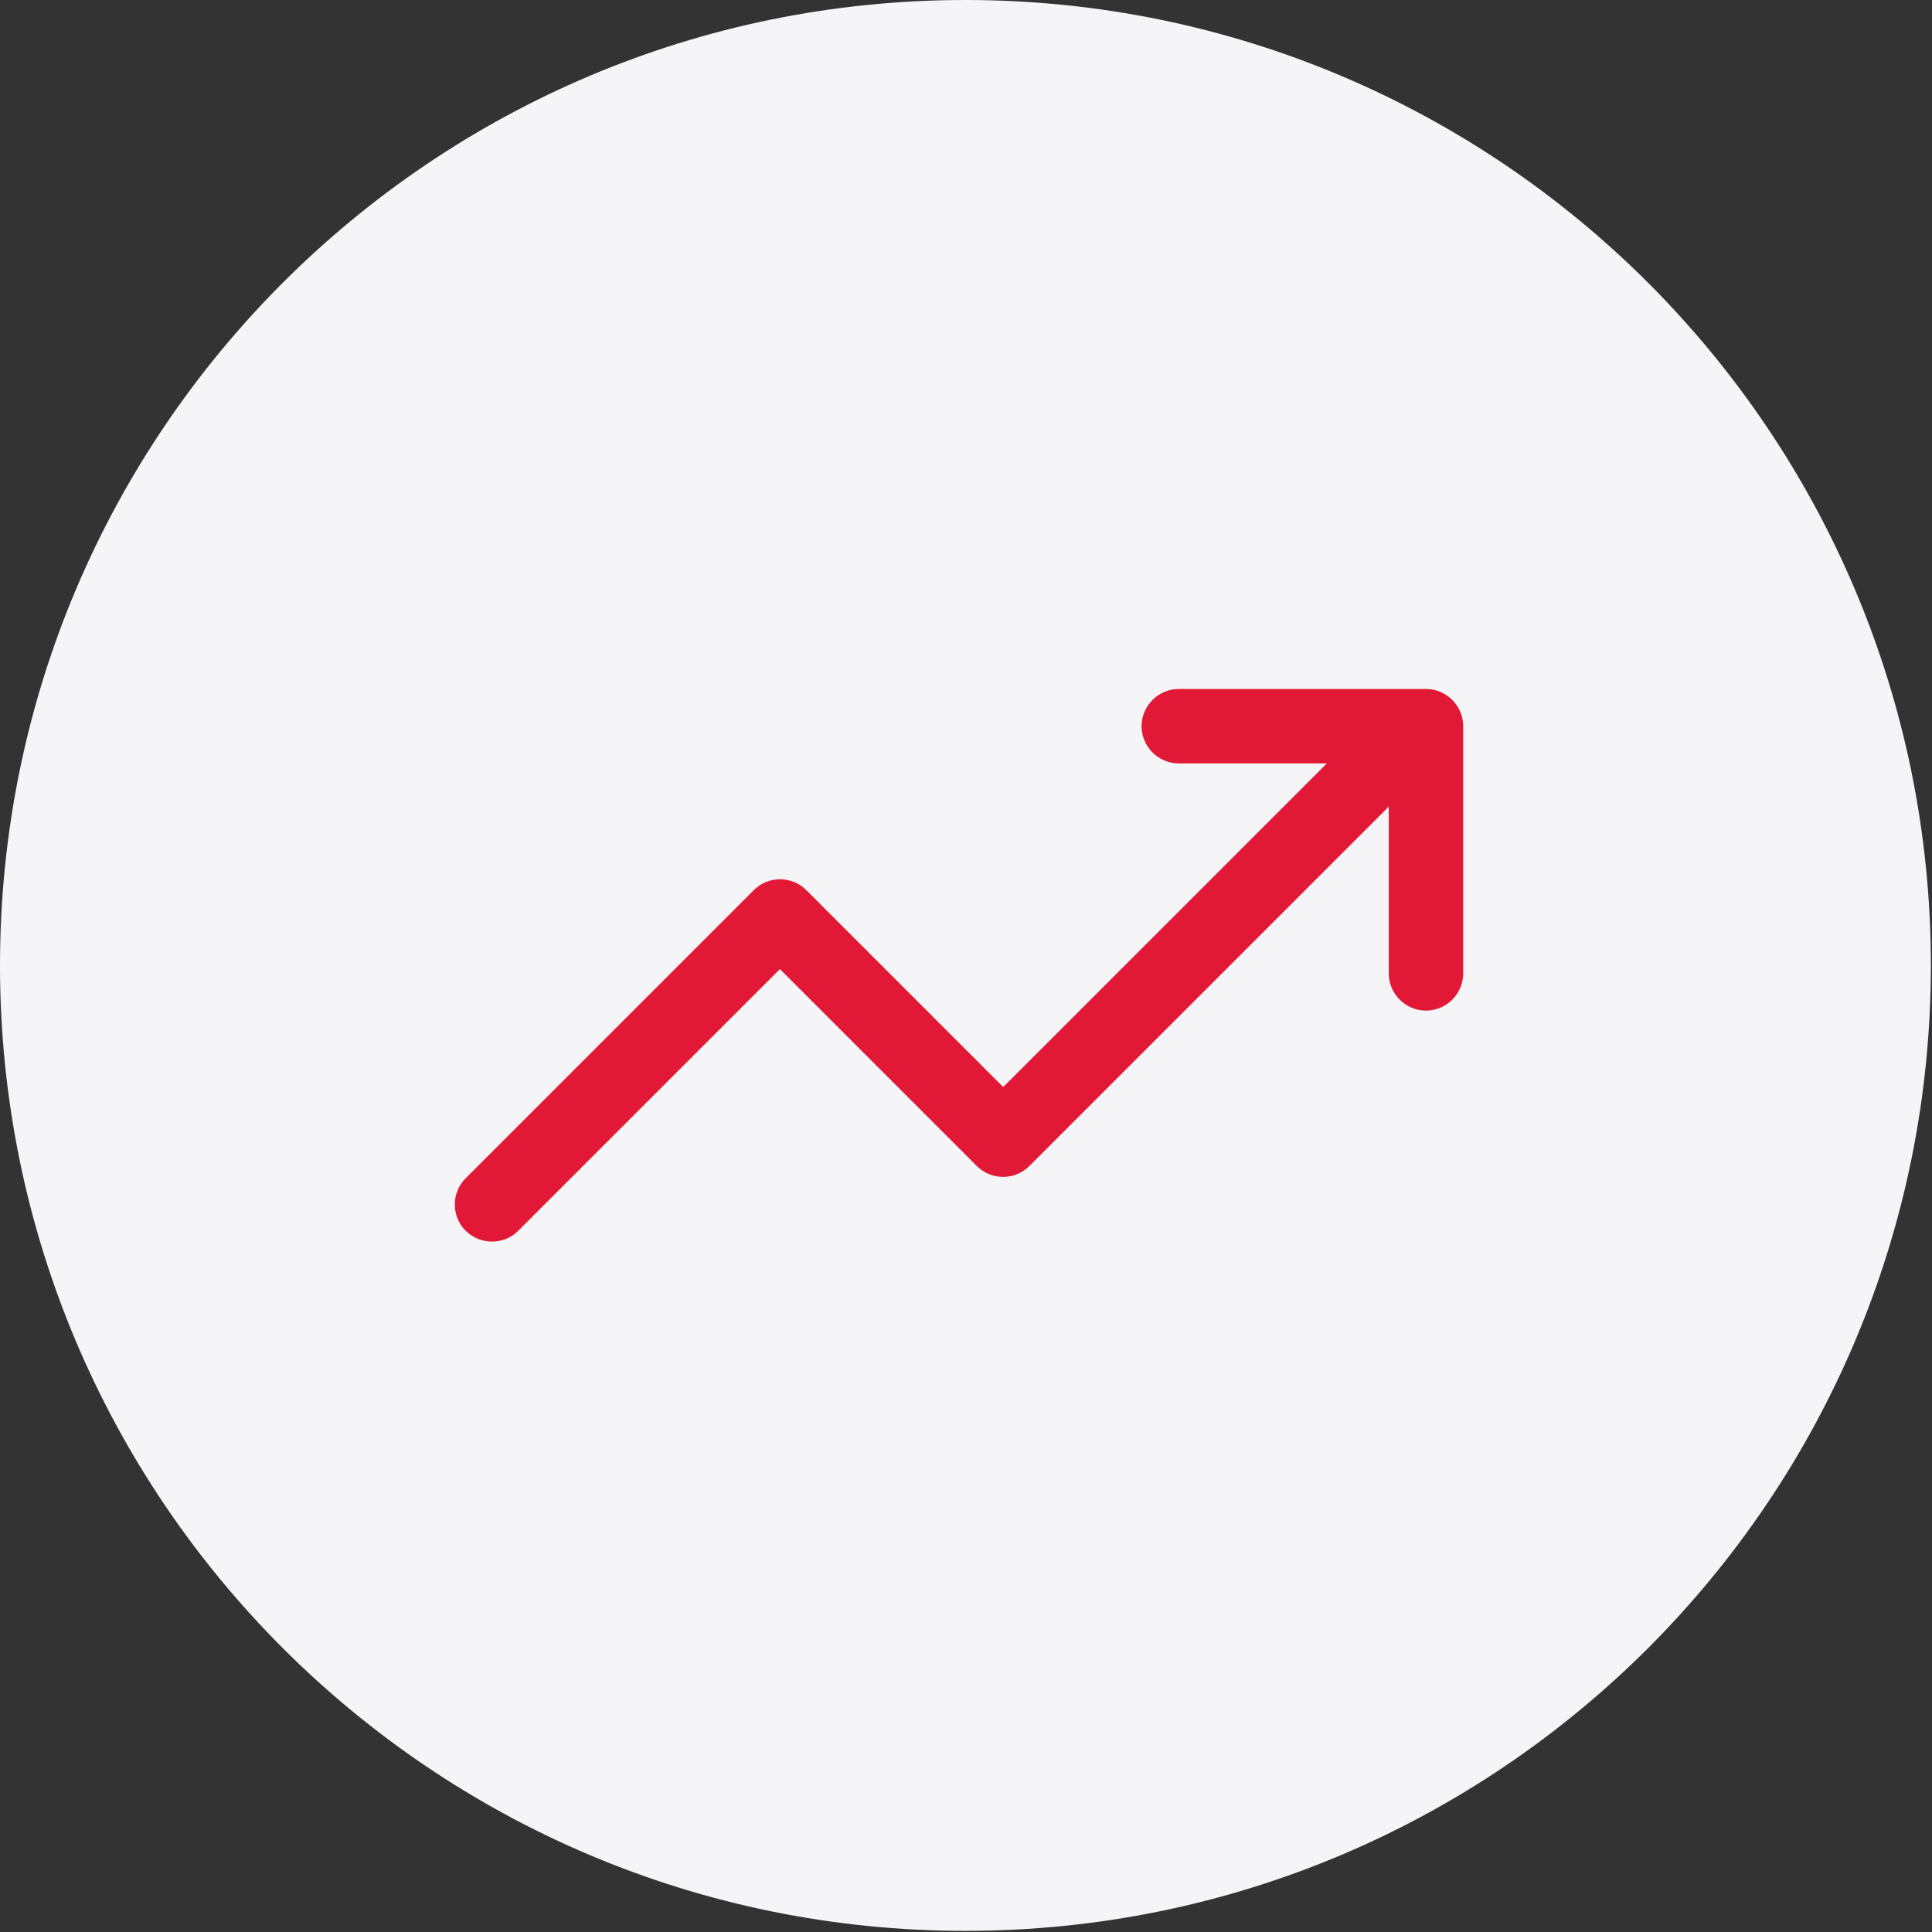
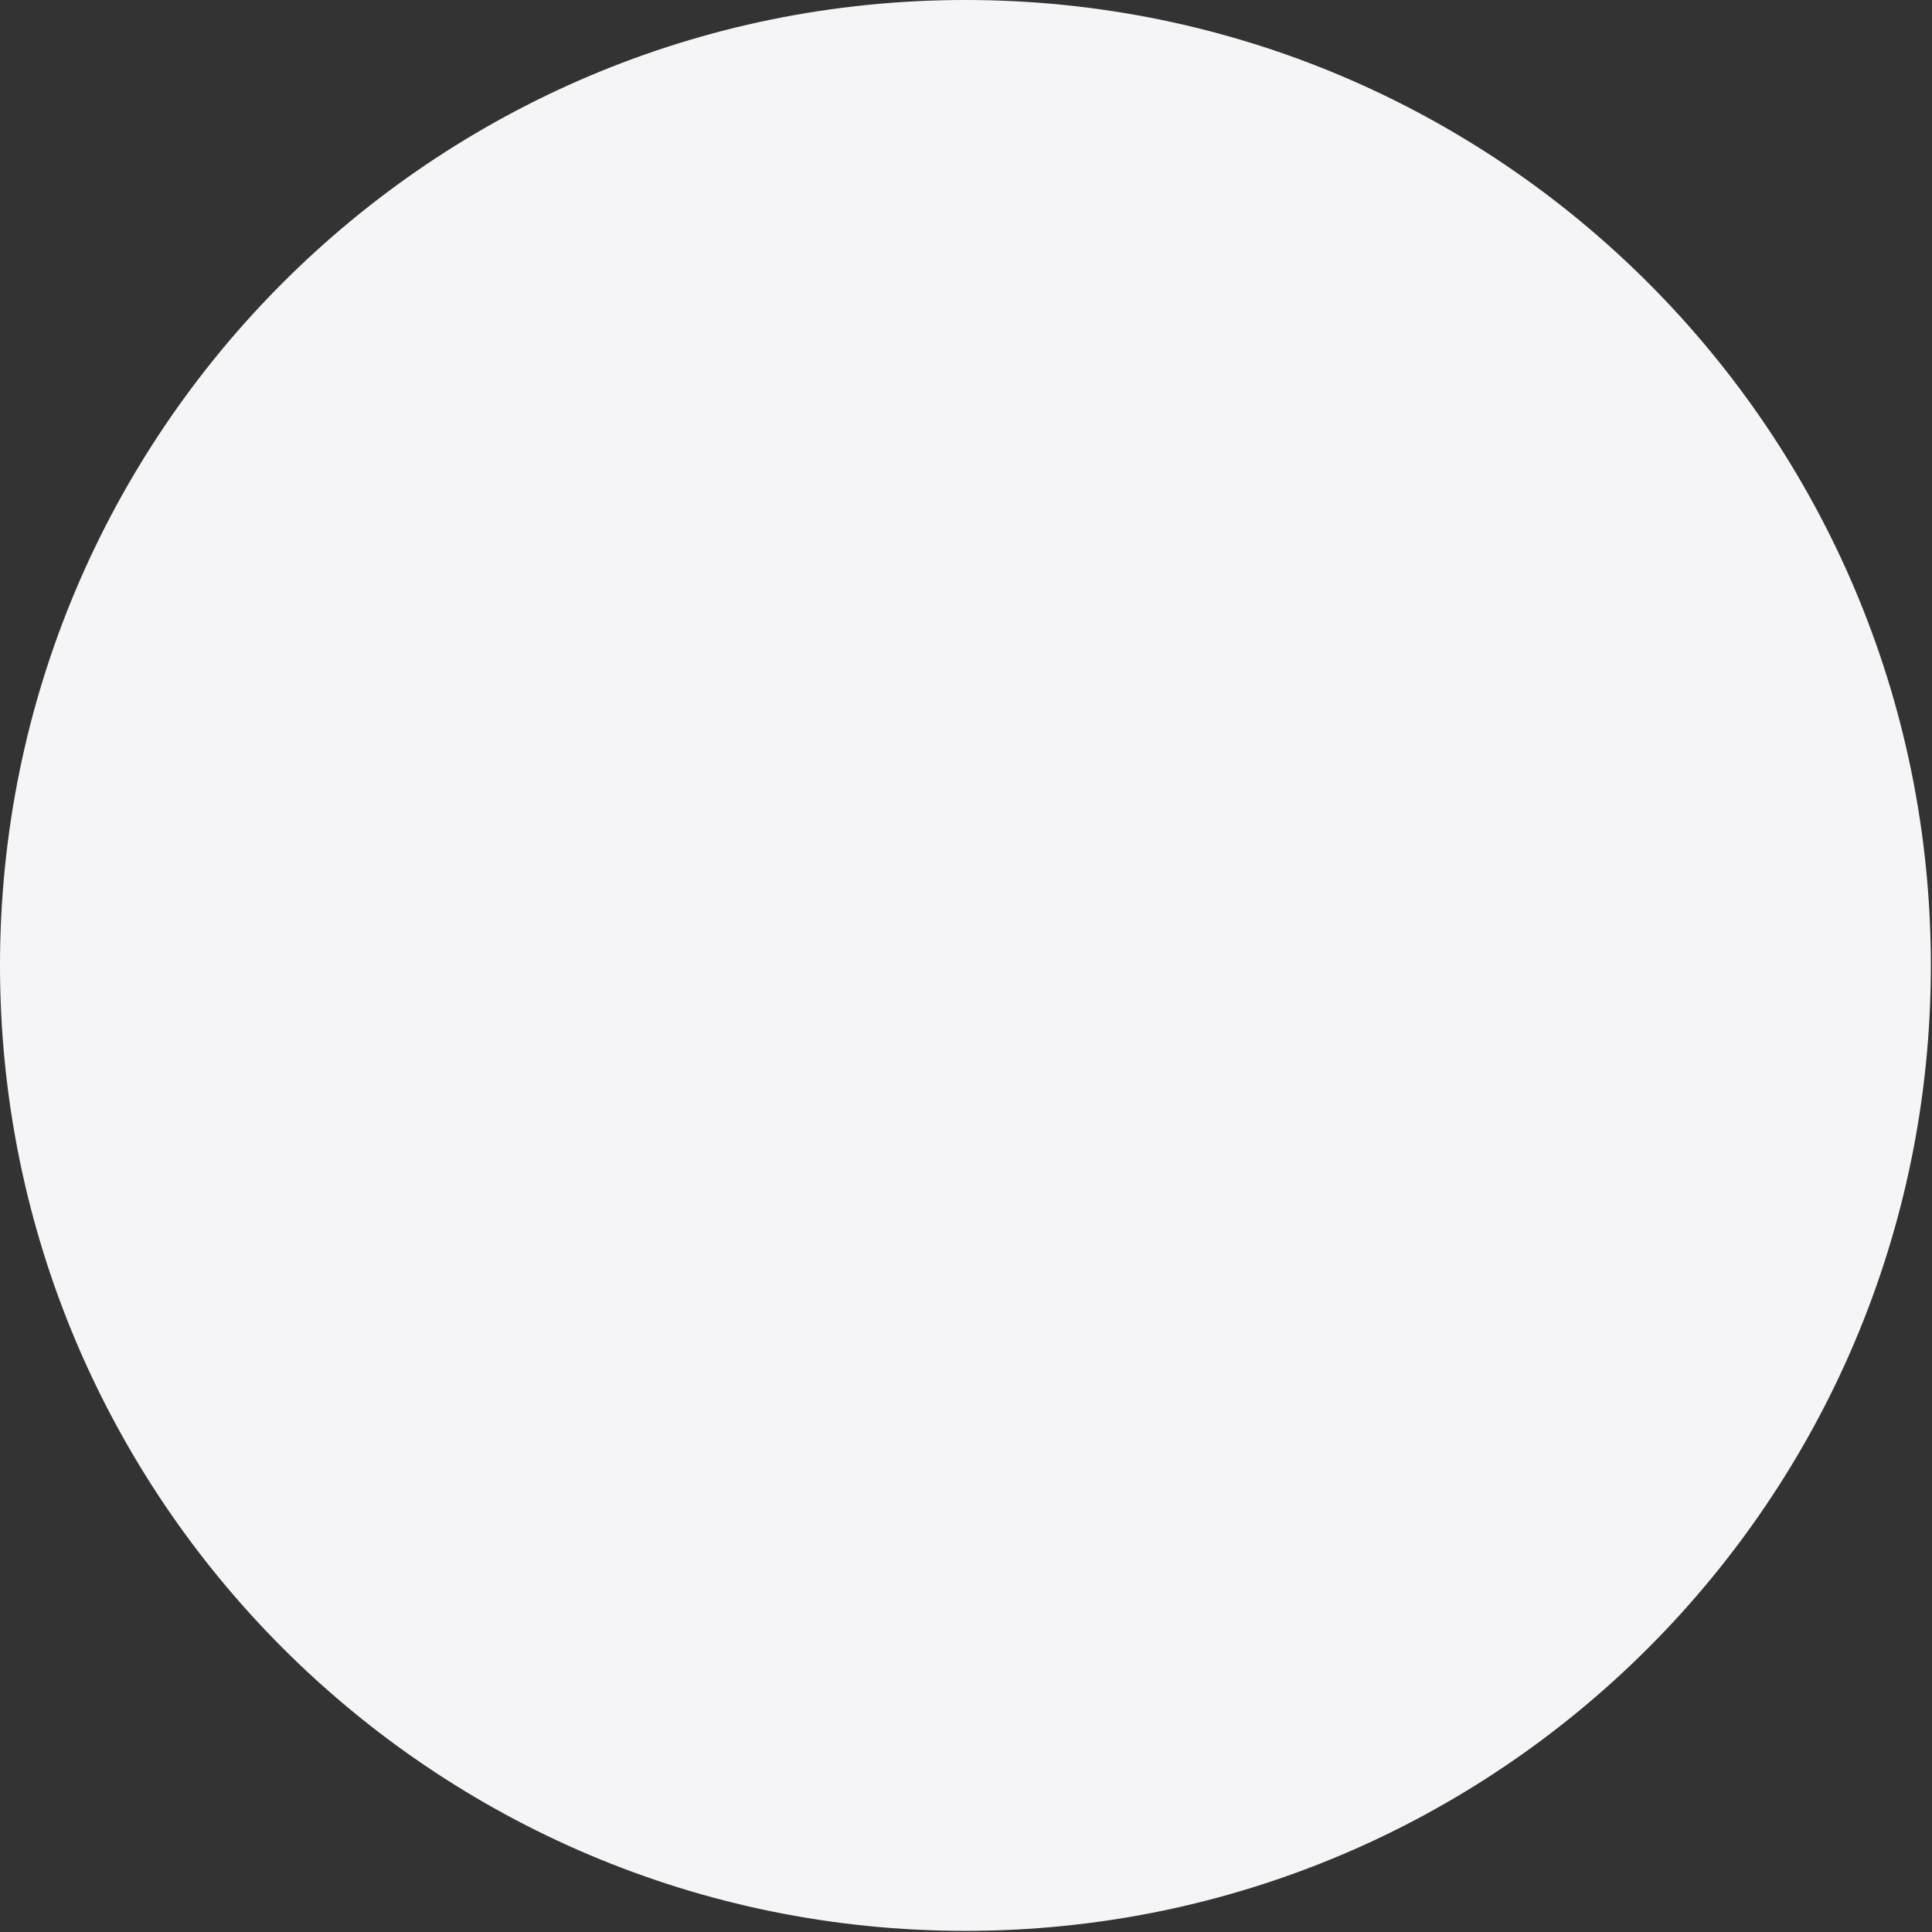
<svg xmlns="http://www.w3.org/2000/svg" width="68" height="68" viewBox="0 0 68 68" fill="none">
  <rect x="0" y="0" width="68" height="68" fill="#333333" stroke="none" />
  <path d="M33.98 67.96C52.747 67.96 67.96 52.747 67.96 33.98C67.96 15.213 52.747 0 33.98 0C15.213 0 0 15.213 0 33.98C0 52.747 15.213 67.96 33.98 67.96Z" fill="#F5F5F7" />
-   <path d="M17.32 43.7C16.98 43.7 16.65 43.57 16.39 43.32C15.88 42.81 15.88 41.98 16.39 41.47L26.53 31.33C27.04 30.82 27.87 30.82 28.38 31.33L35.31 38.26L47.67 25.9C48.18 25.39 49.01 25.39 49.52 25.9C50.03 26.41 50.03 27.24 49.52 27.75L36.23 41.04C35.72 41.55 34.89 41.55 34.38 41.04L27.45 34.11L18.24 43.32C17.98 43.58 17.65 43.7 17.31 43.7H17.32Z" fill="#E21936" />
-   <path d="M50.19 35.57C49.47 35.57 48.88 34.98 48.88 34.26V26.87H41.49C40.77 26.87 40.18 26.28 40.18 25.56C40.18 24.84 40.77 24.25 41.49 24.25H50.19C50.91 24.25 51.5 24.84 51.5 25.56V34.26C51.5 34.98 50.91 35.57 50.19 35.57Z" fill="#E21936" />
</svg>